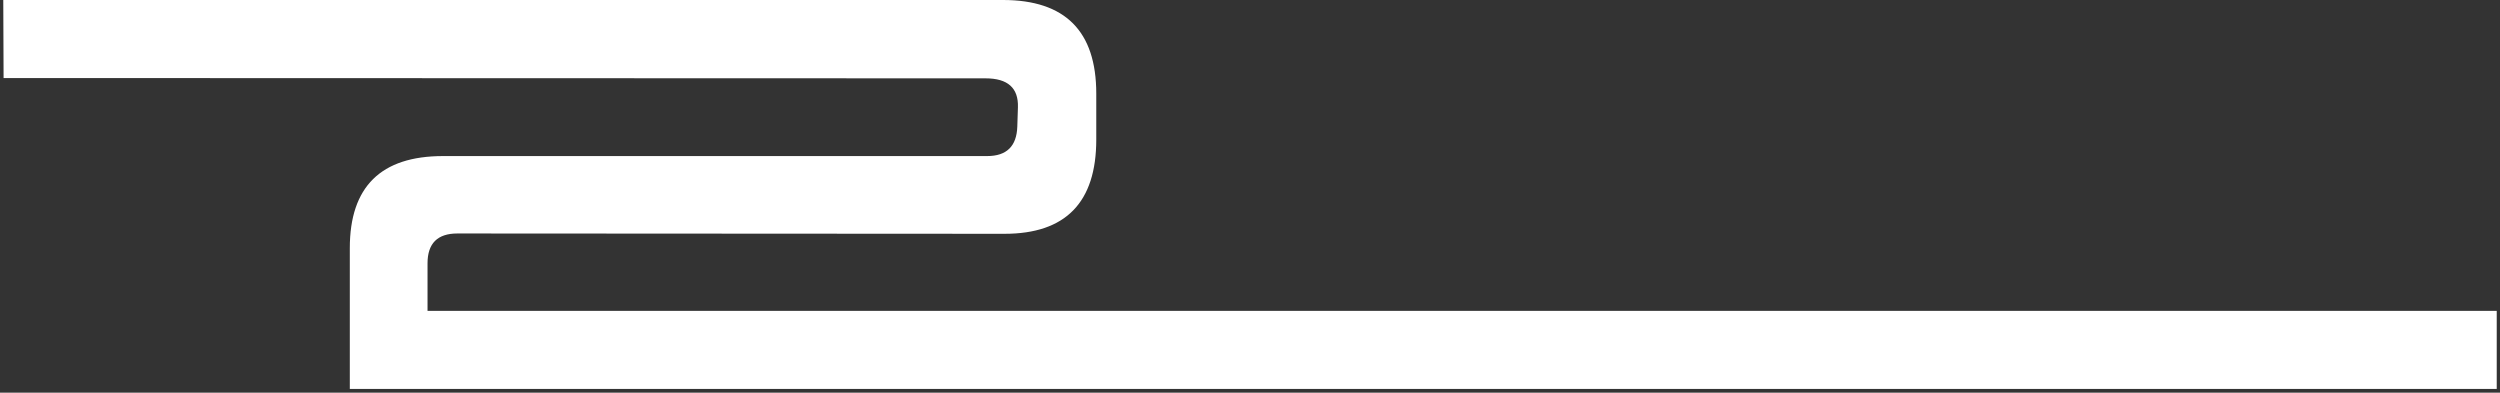
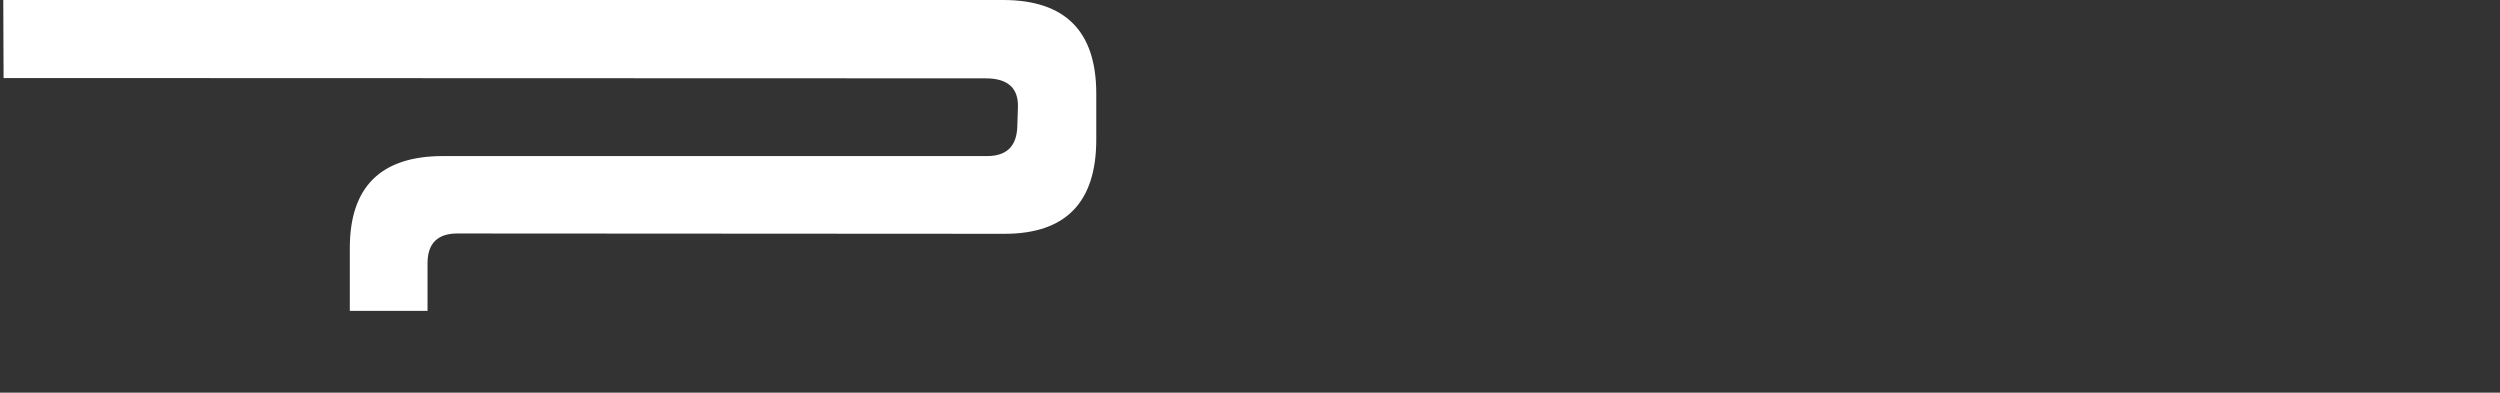
<svg xmlns="http://www.w3.org/2000/svg" width="382" height="60" viewBox="0 0 382 60" fill="none">
  <rect x="0" y="0" width="382" height="60" fill="#333333" stroke="none" />
-   <path d="M53.451 59.428V37.909C53.451 28.535 58.201 23.847 67.702 23.847H150.836C153.813 23.847 155.349 22.343 155.444 19.334L155.539 16.389C155.634 13.444 153.987 11.971 150.598 11.971L0.548 11.924L0.5 0H153.258C162.759 0 167.51 4.766 167.51 14.299V21.33C167.51 30.926 162.838 35.724 153.496 35.724L69.887 35.676C66.847 35.676 65.327 37.196 65.327 40.237V47.505H381.5V59.428H53.451Z" fill="white" />
+   <path d="M53.451 59.428V37.909C53.451 28.535 58.201 23.847 67.702 23.847H150.836C153.813 23.847 155.349 22.343 155.444 19.334L155.539 16.389C155.634 13.444 153.987 11.971 150.598 11.971L0.548 11.924L0.5 0H153.258C162.759 0 167.51 4.766 167.51 14.299V21.33C167.51 30.926 162.838 35.724 153.496 35.724L69.887 35.676C66.847 35.676 65.327 37.196 65.327 40.237V47.505H381.5H53.451Z" fill="white" />
</svg>